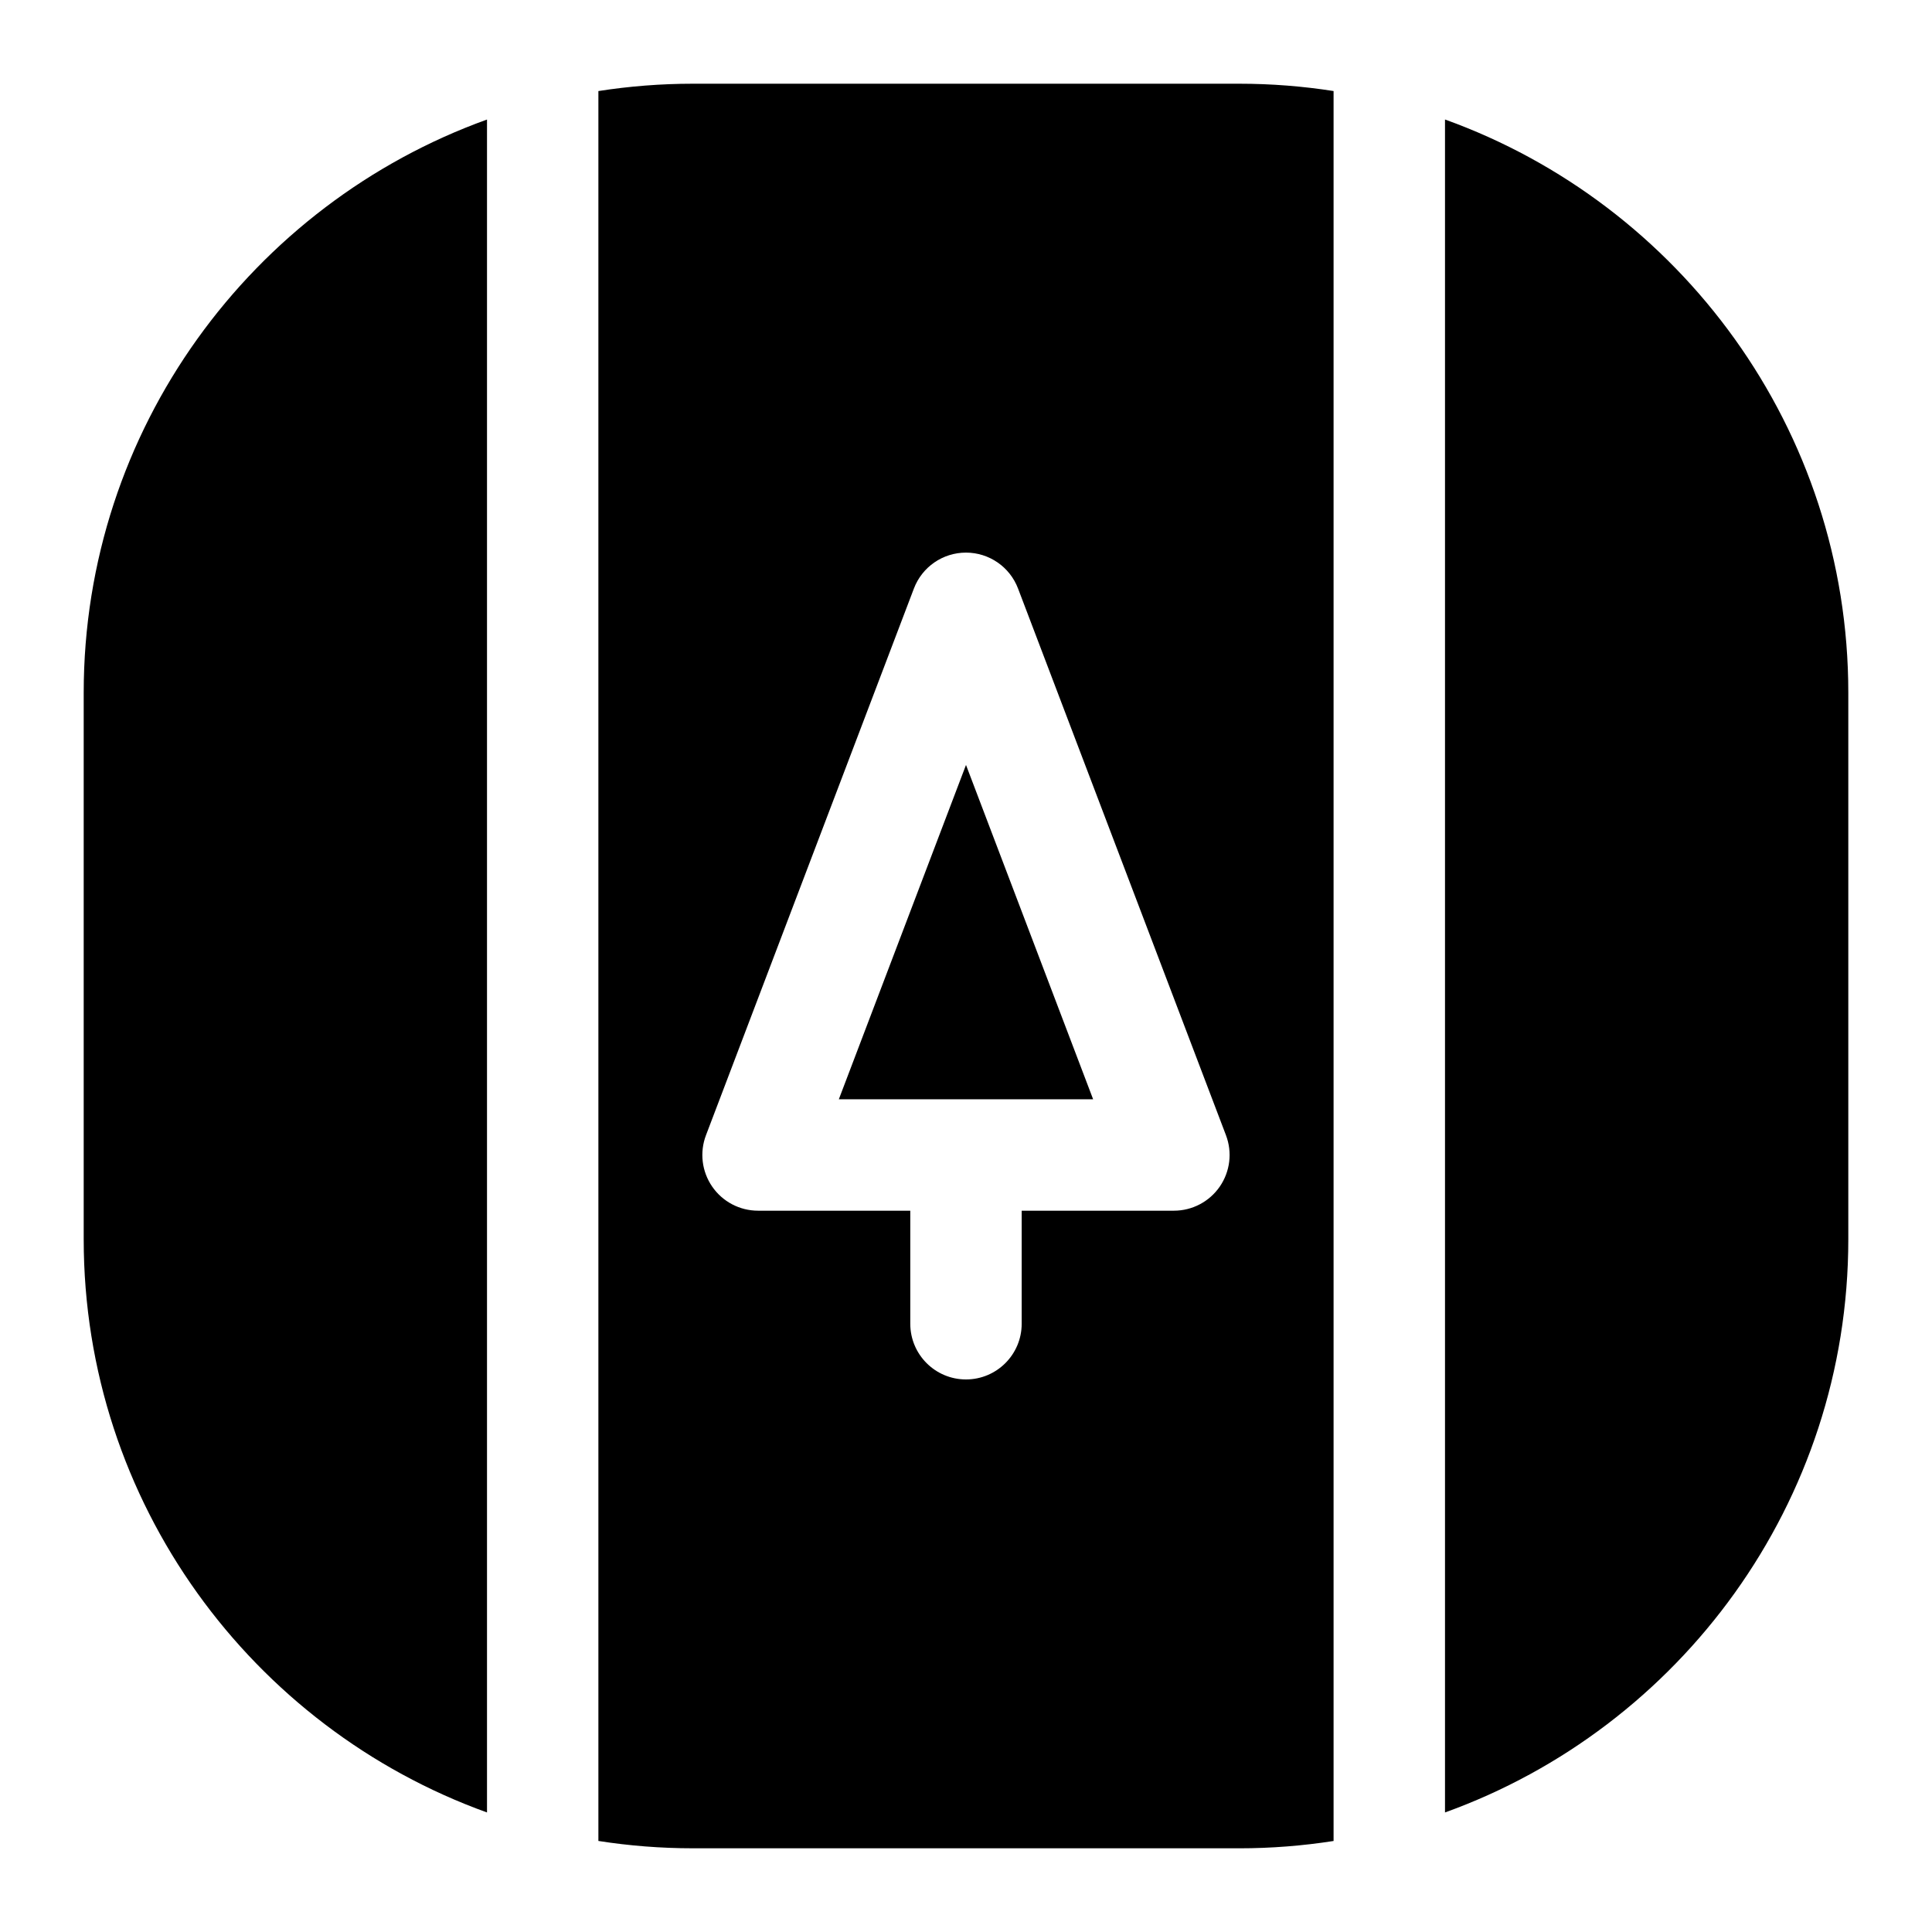
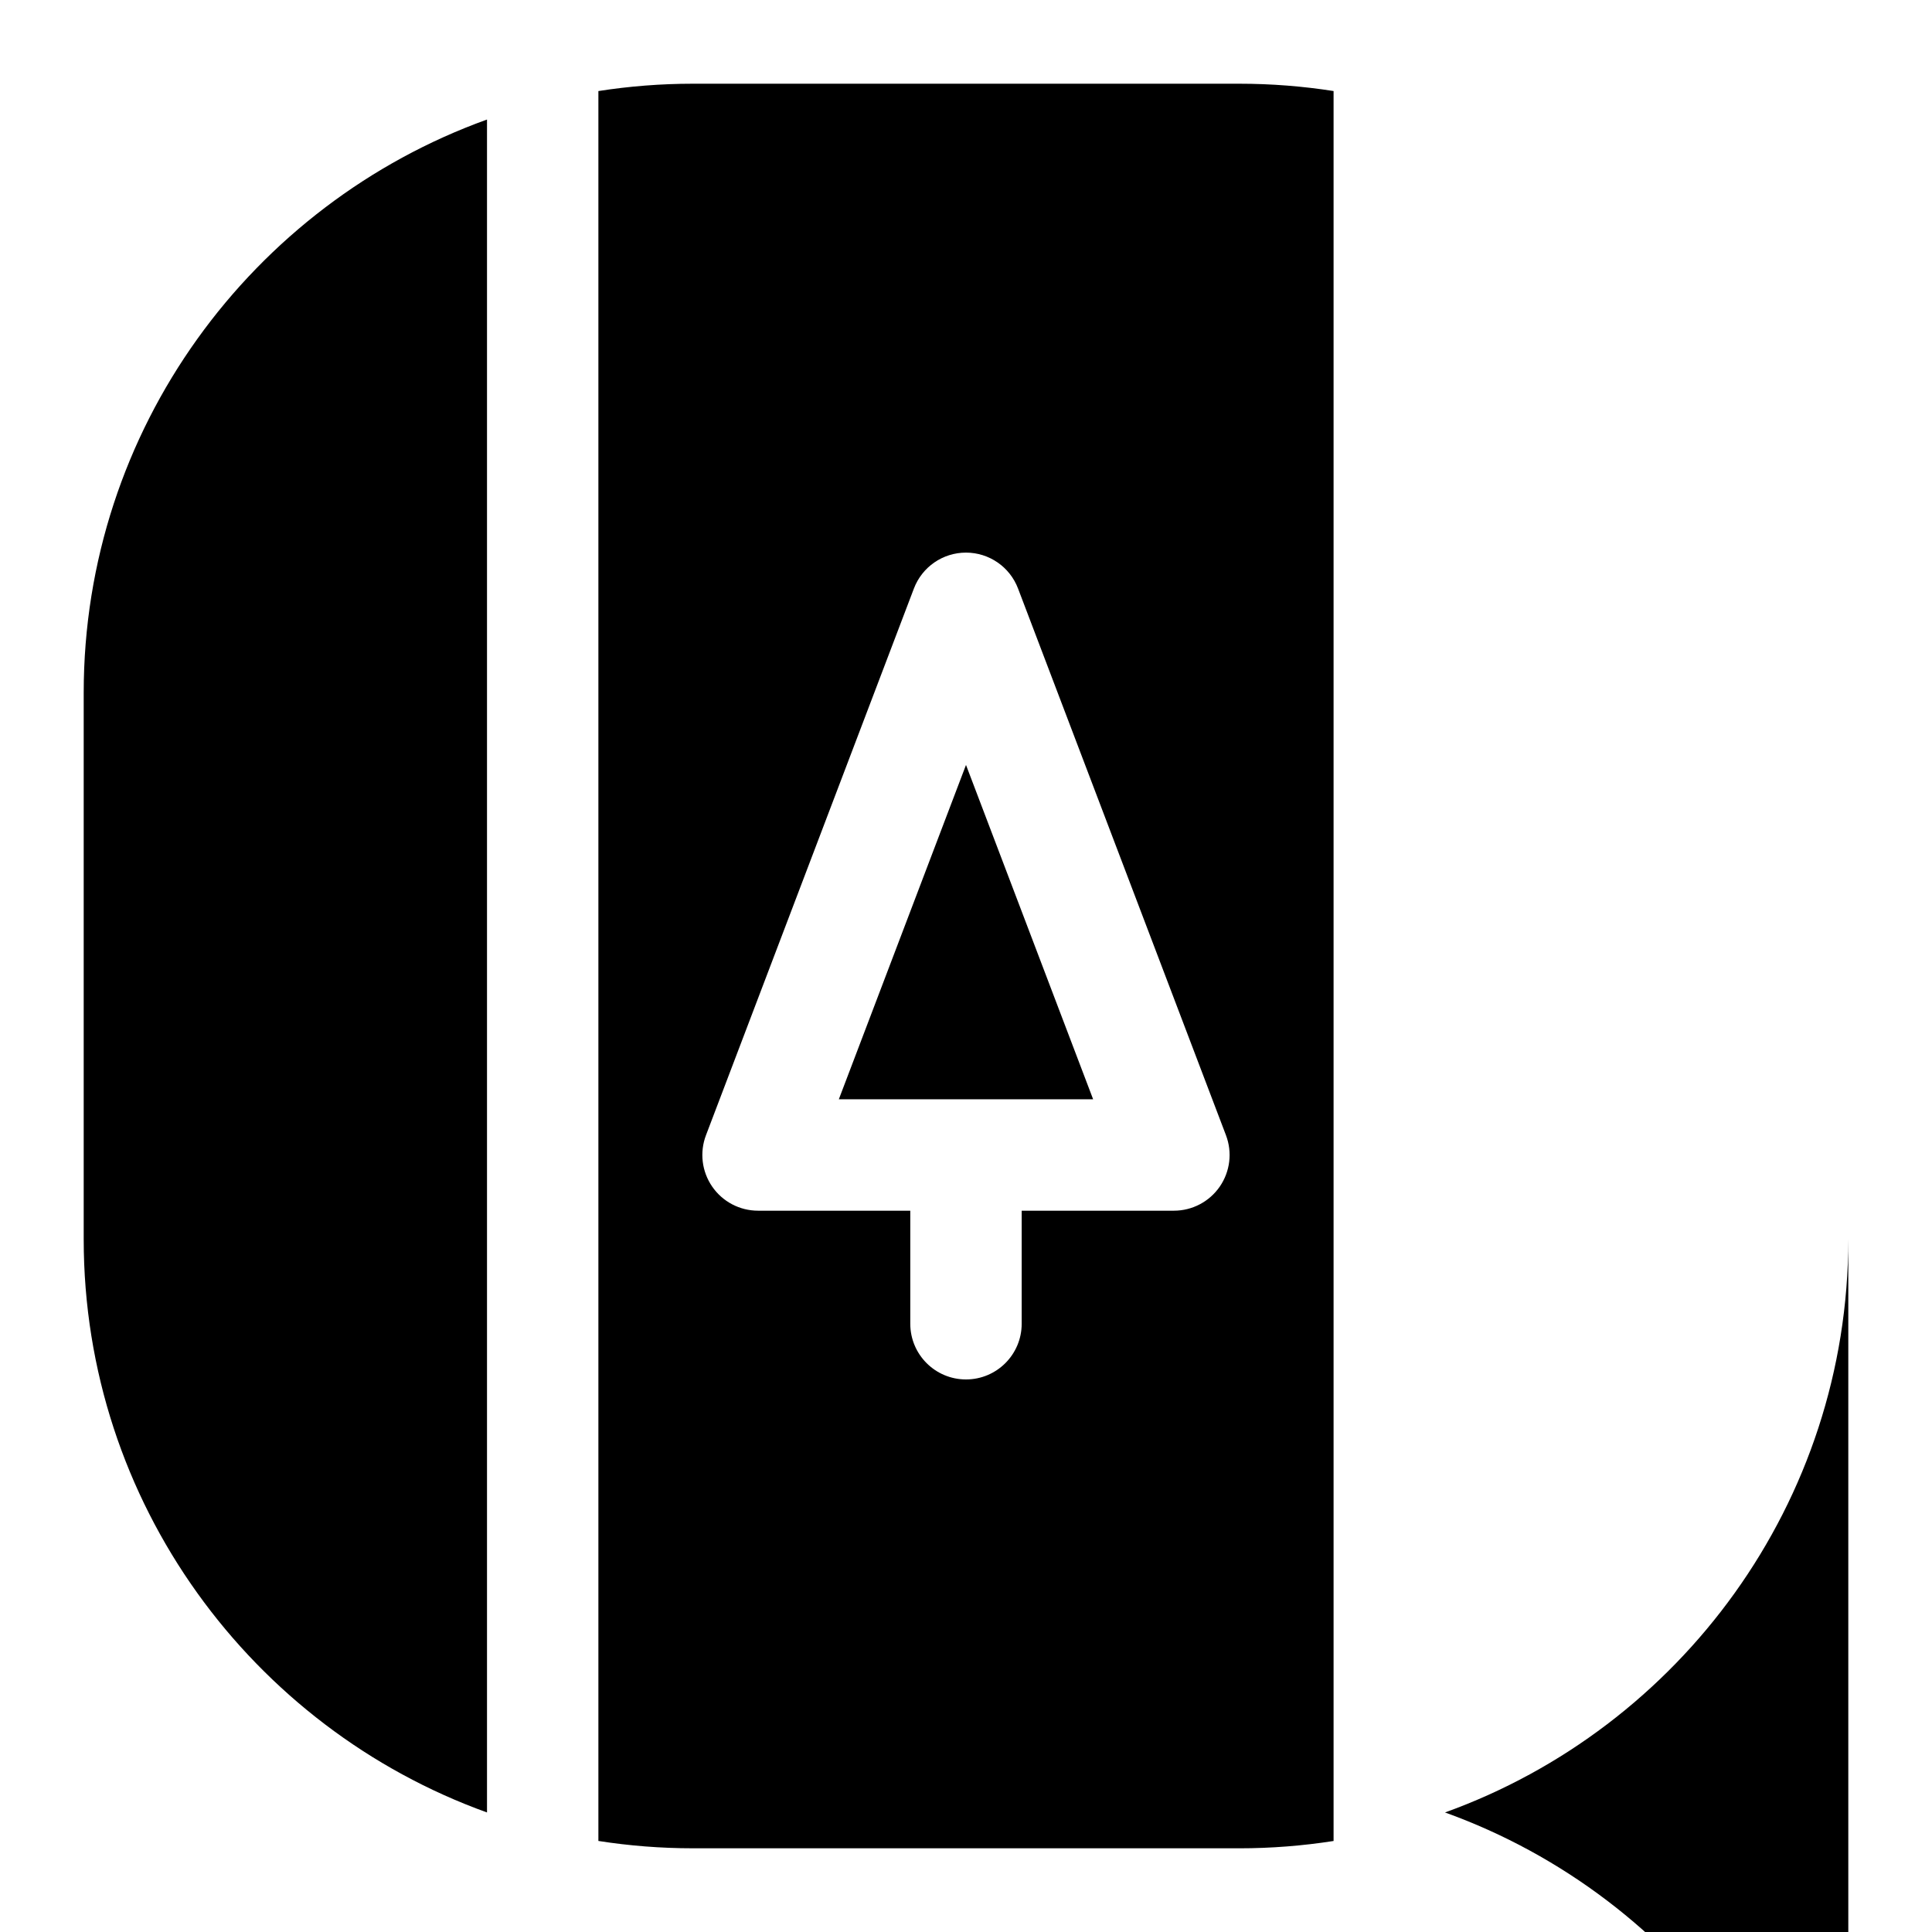
<svg xmlns="http://www.w3.org/2000/svg" fill="#000000" width="800px" height="800px" version="1.1" viewBox="144 144 512 512">
-   <path d="m633.82 327.59v144.8c0 69.875-44.633 129.51-106.88 151.93v-448.65c62.25 22.41 106.88 82.047 106.88 151.92zm-267.52 107.73h67.391l-33.691-88.602zm-93.238-259.64c-62.25 22.414-106.88 82.051-106.88 151.92v144.8c0 69.867 44.629 129.5 106.88 151.92zm224.35 456.2c-8.156 1.273-16.508 1.941-25.012 1.941l-144.79-0.004c-8.512 0-16.871-0.668-25.031-1.945v-463.74c8.16-1.273 16.52-1.945 25.031-1.945h144.79c8.508 0 16.859 0.668 25.012 1.941zm-28.52-187.04-55.102-144.88c-2.18-5.727-7.668-9.512-13.797-9.512s-11.617 3.785-13.797 9.512l-55.102 144.88c-1.727 4.535-1.109 9.629 1.645 13.625 2.754 3.996 7.297 6.383 12.152 6.383h40.344v29.957c0 8.152 6.609 14.762 14.762 14.762s14.762-6.609 14.762-14.762v-29.957h40.34c4.852 0 9.395-2.387 12.152-6.383 2.754-3.996 3.367-9.09 1.641-13.625z" />
+   <path d="m633.82 327.59v144.8c0 69.875-44.633 129.51-106.88 151.93c62.25 22.41 106.88 82.047 106.88 151.92zm-267.52 107.73h67.391l-33.691-88.602zm-93.238-259.64c-62.25 22.414-106.88 82.051-106.88 151.92v144.8c0 69.867 44.629 129.5 106.88 151.92zm224.35 456.2c-8.156 1.273-16.508 1.941-25.012 1.941l-144.79-0.004c-8.512 0-16.871-0.668-25.031-1.945v-463.74c8.16-1.273 16.52-1.945 25.031-1.945h144.79c8.508 0 16.859 0.668 25.012 1.941zm-28.52-187.04-55.102-144.88c-2.18-5.727-7.668-9.512-13.797-9.512s-11.617 3.785-13.797 9.512l-55.102 144.88c-1.727 4.535-1.109 9.629 1.645 13.625 2.754 3.996 7.297 6.383 12.152 6.383h40.344v29.957c0 8.152 6.609 14.762 14.762 14.762s14.762-6.609 14.762-14.762v-29.957h40.34c4.852 0 9.395-2.387 12.152-6.383 2.754-3.996 3.367-9.09 1.641-13.625z" />
</svg>